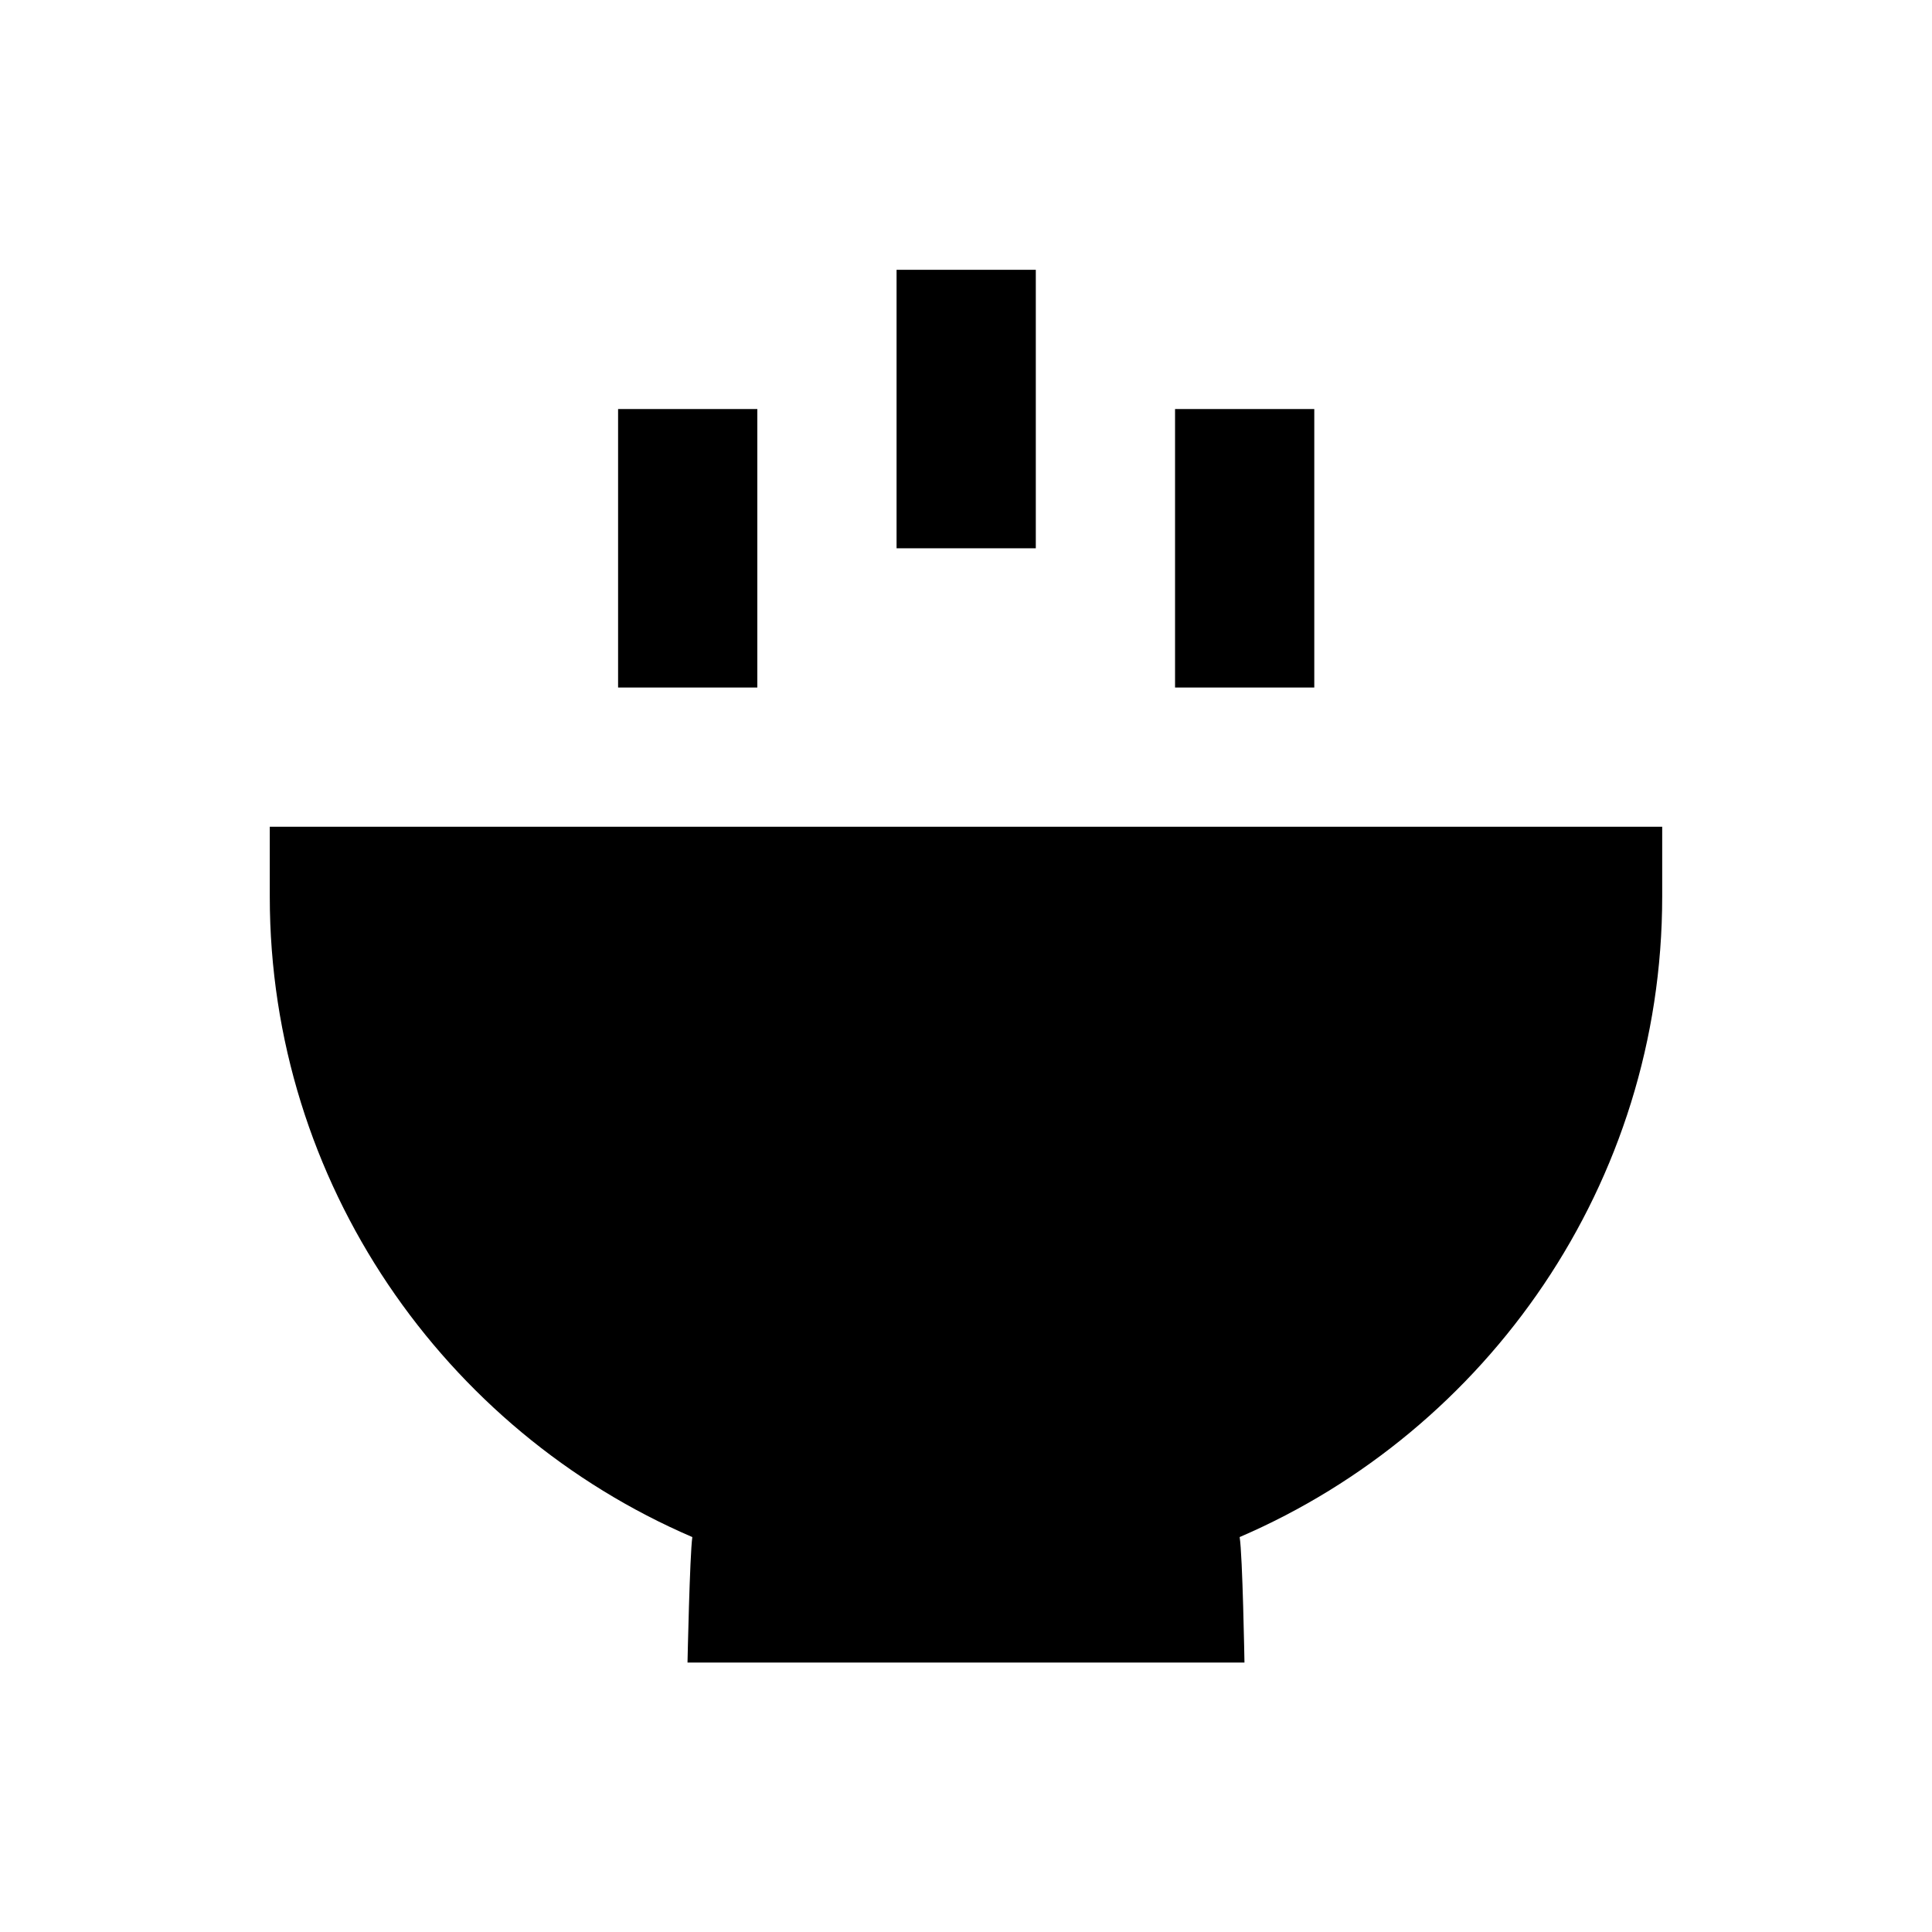
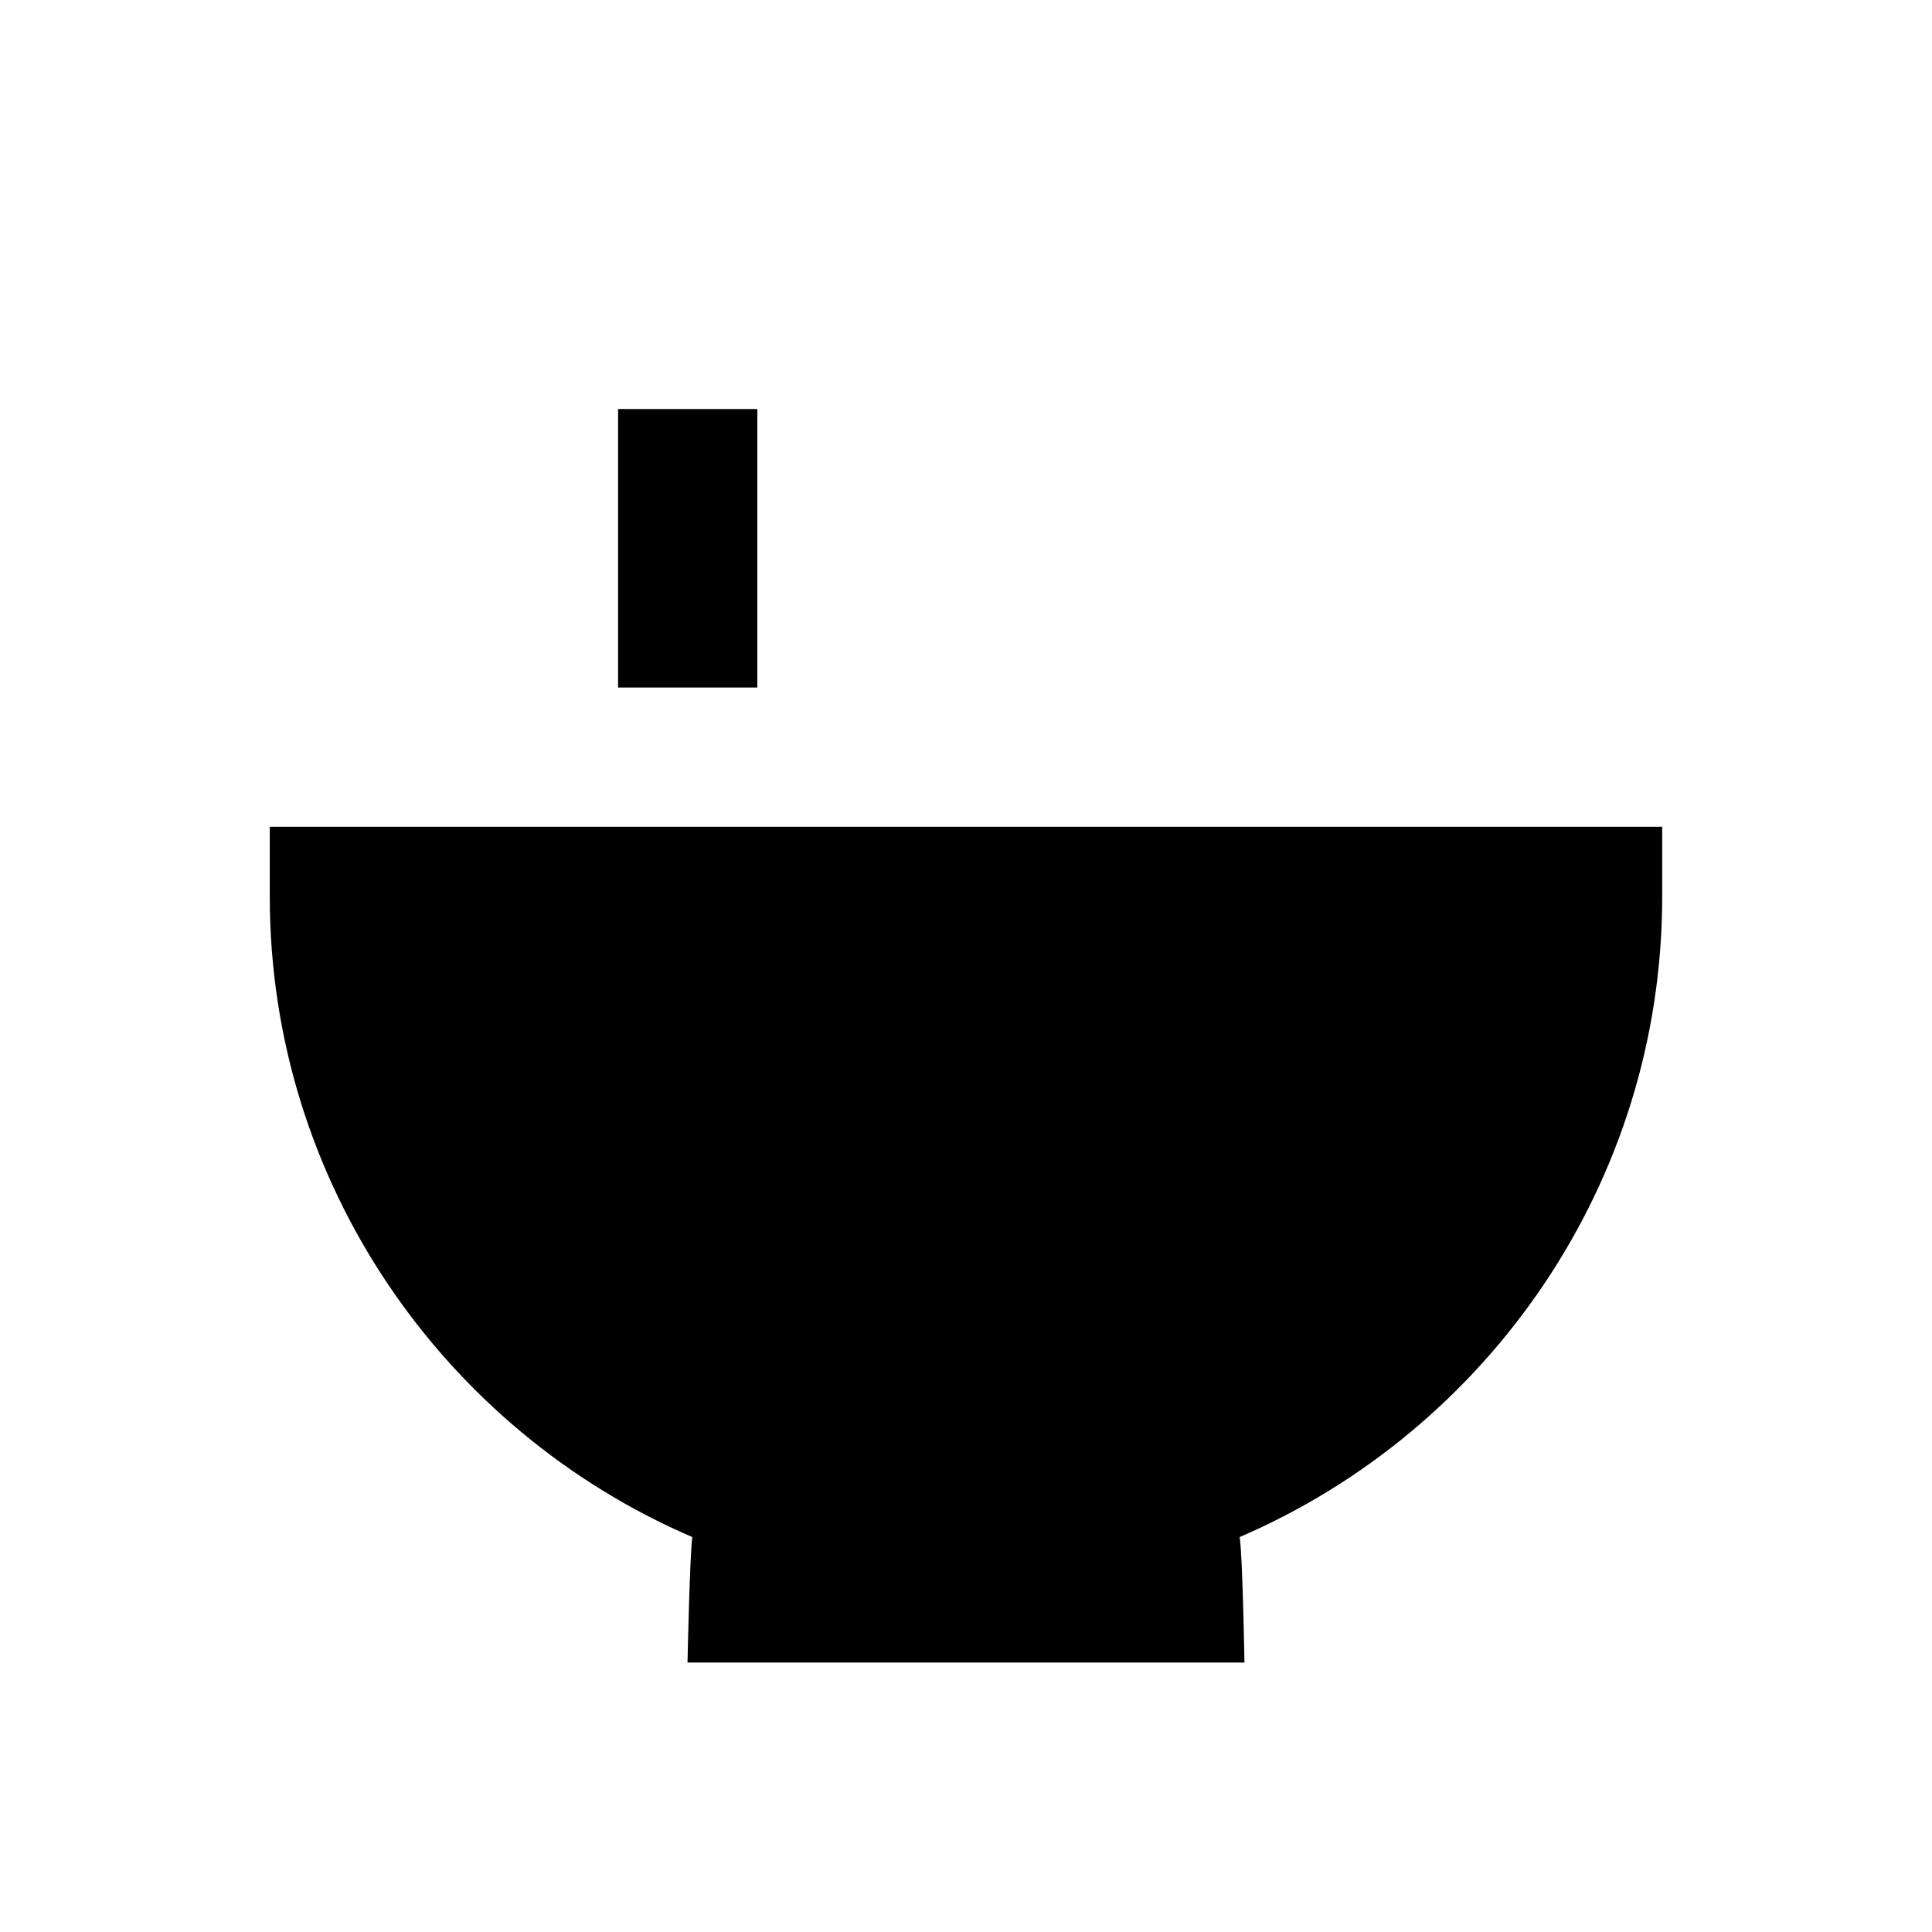
<svg xmlns="http://www.w3.org/2000/svg" fill="#000000" width="800px" height="800px" version="1.1" viewBox="144 144 512 512">
  <g>
-     <path d="m455.4 252.4h36.898v73.801h-36.898z" />
    <path d="m584.5 363.1v18.5c0 76.062-46.348 141.5-111.98 169.74 0.789 4.82 1.277 33.258 1.277 33.258h-147.6s0.59-28.438 1.277-33.258c-65.73-28.242-111.98-93.777-111.98-169.74v-18.5z" />
-     <path d="m381.6 215.5h36.898v73.801h-36.898z" />
    <path d="m307.8 252.4h36.898v73.801h-36.898z" />
  </g>
</svg>